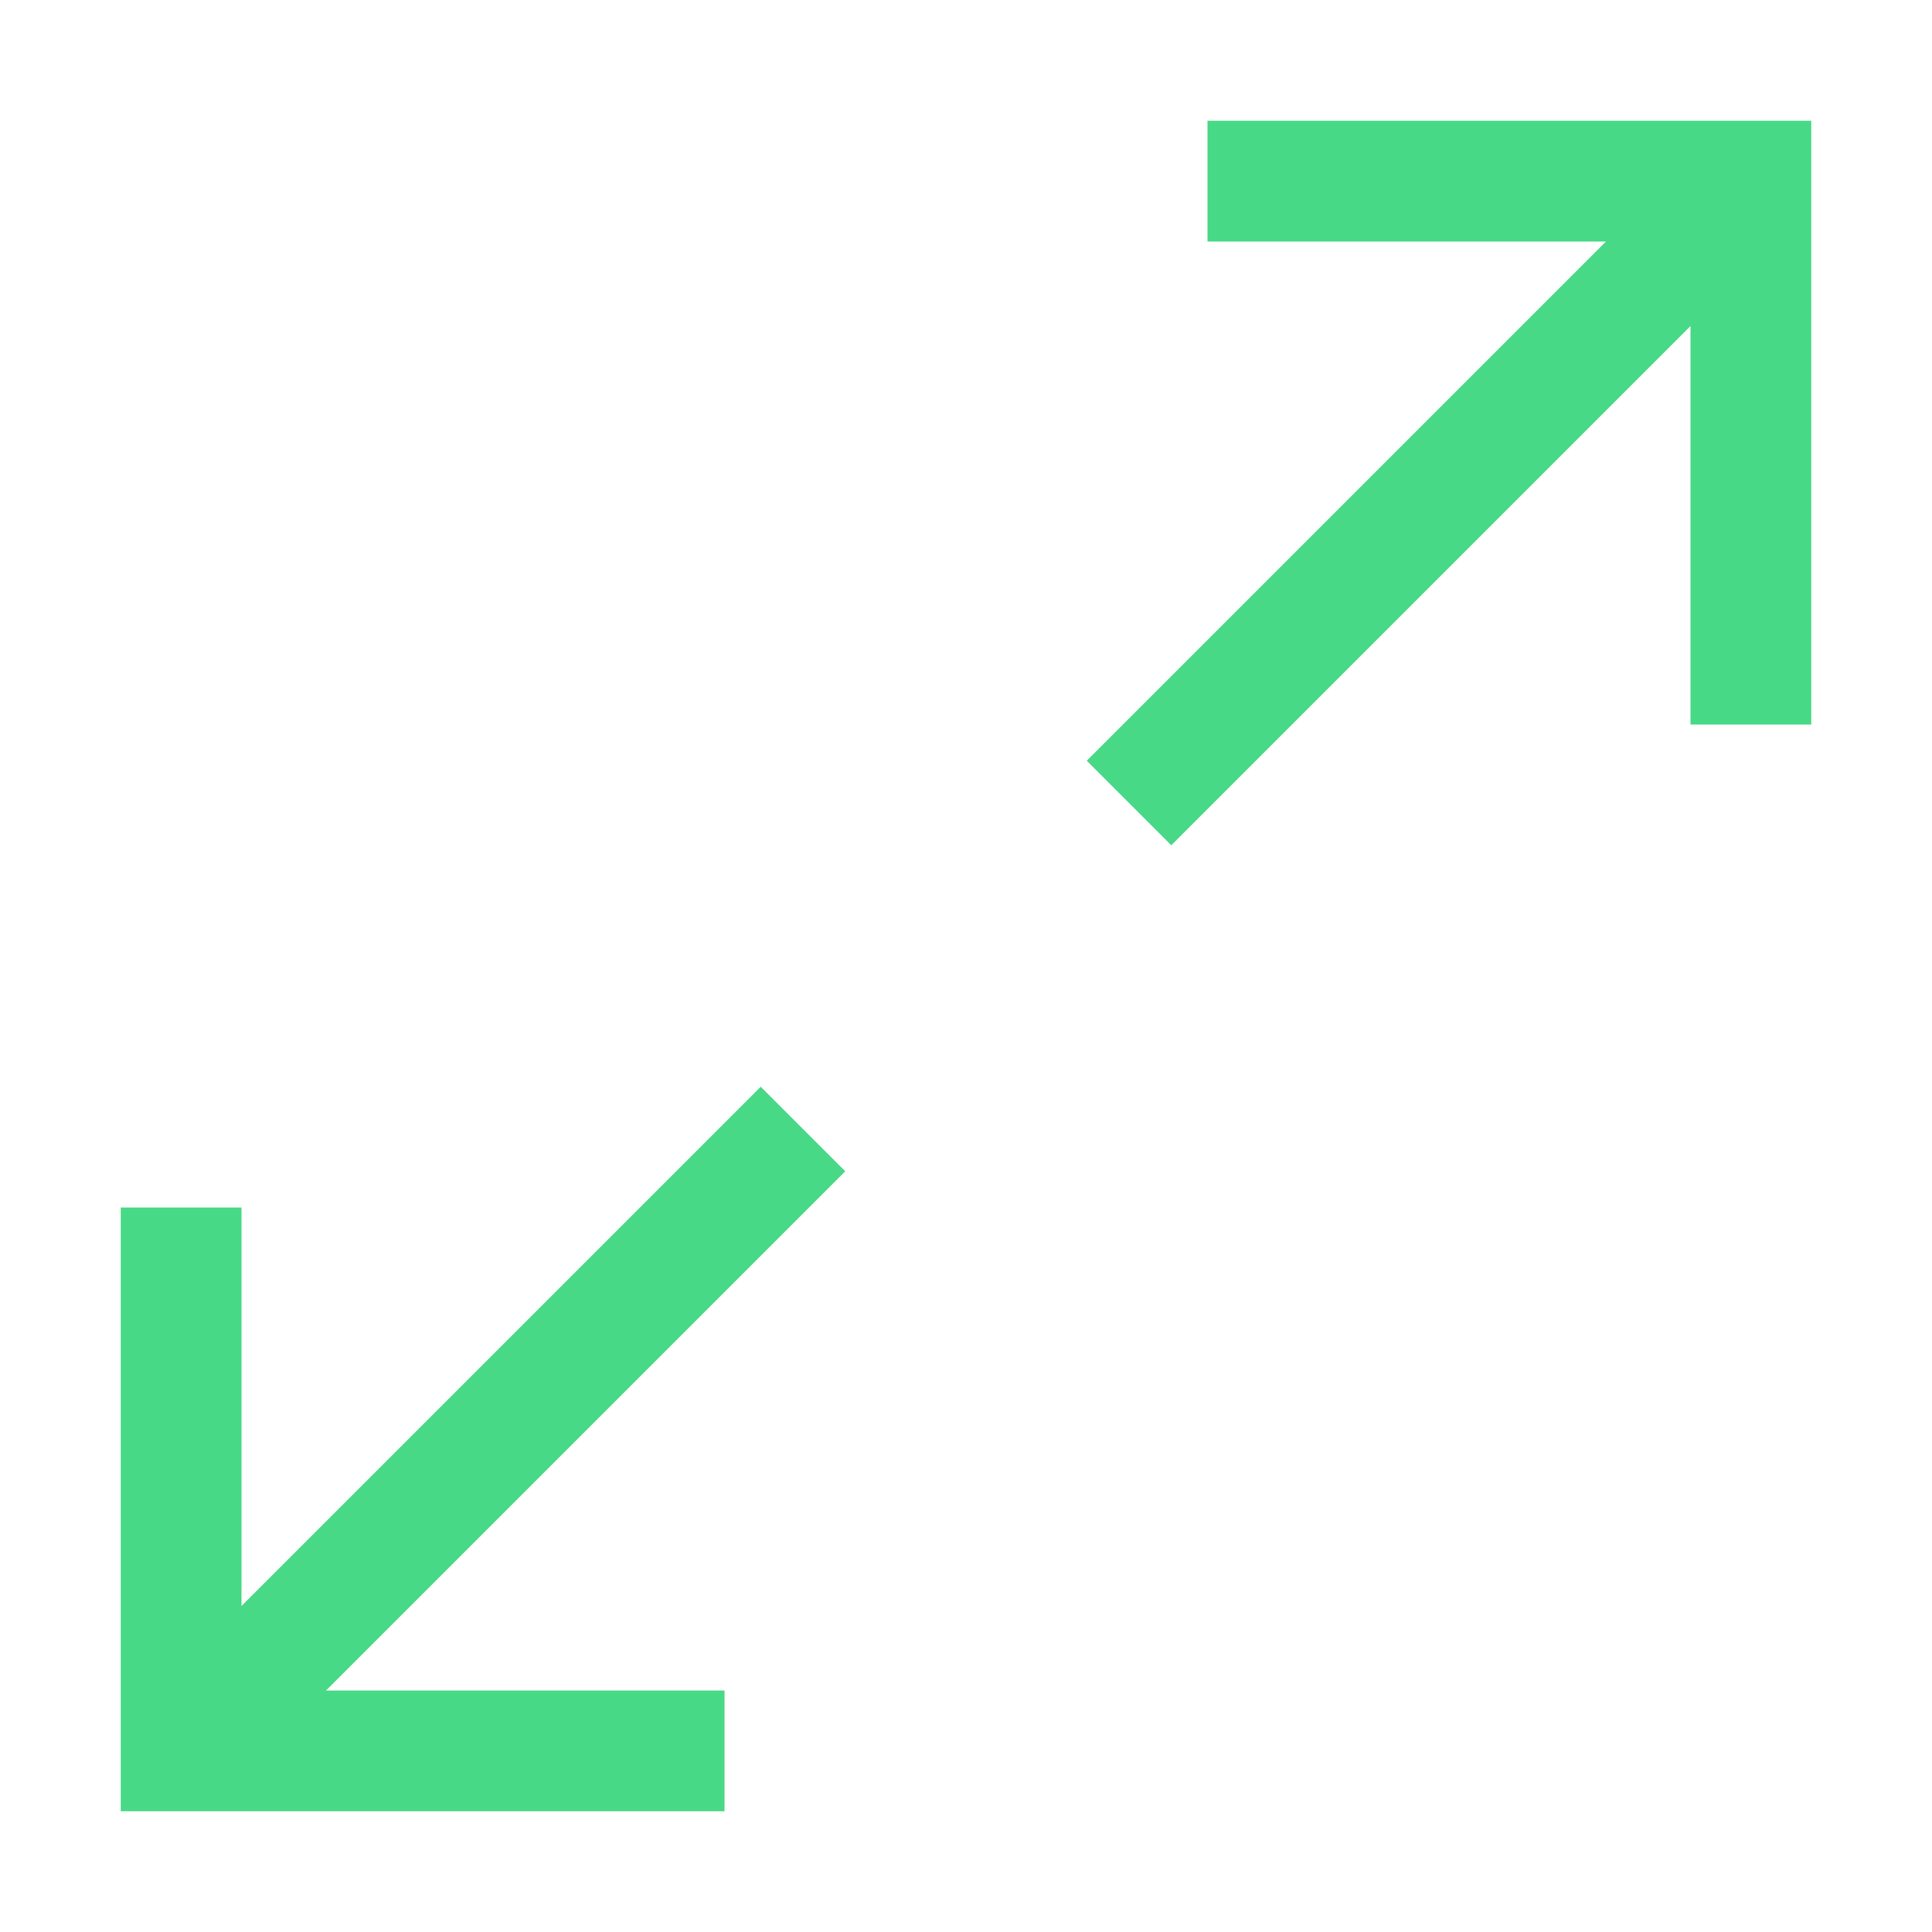
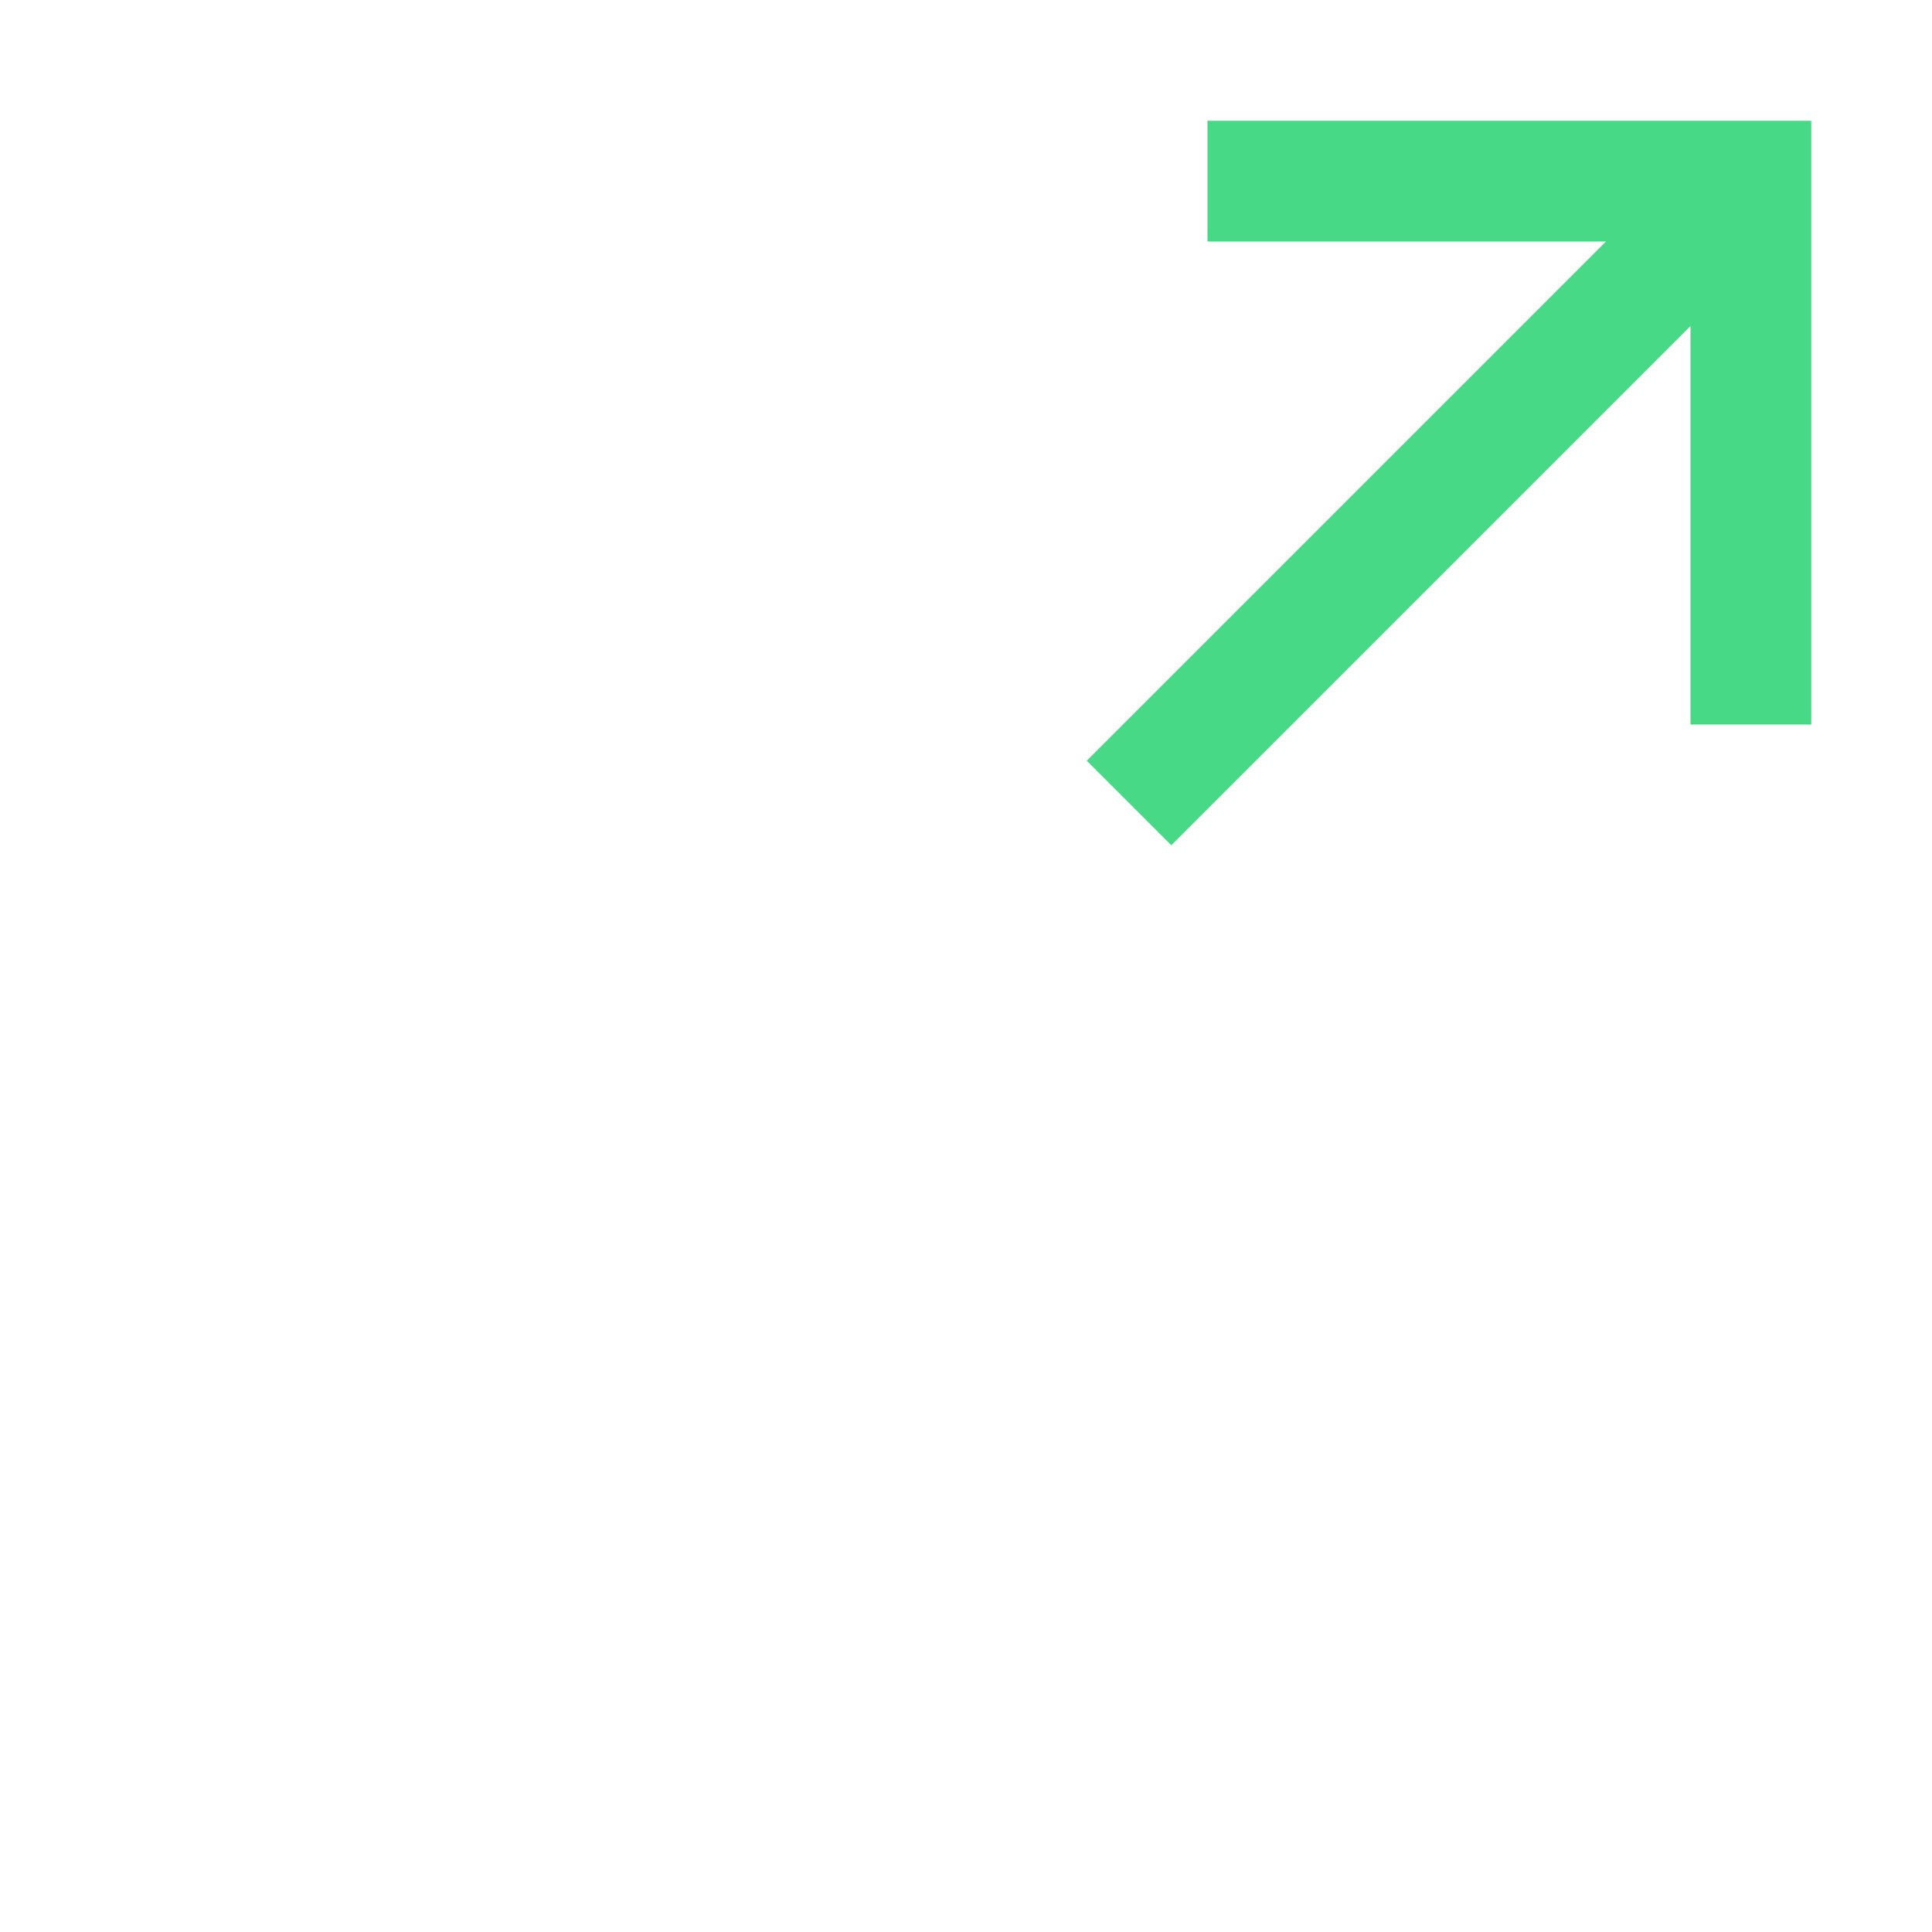
<svg xmlns="http://www.w3.org/2000/svg" version="1.1" id="icon" x="0px" y="0px" viewBox="0 0 32 32" style="enable-background:new 0 0 32 32;" xml:space="preserve">
  <style type="text/css">
	.st0{fill:#48D986;}
	.st1{fill:none;}
</style>
  <polygon class="st0" points="20,2 20,4 26.6,4 18,12.6 19.4,14 28,5.4 28,12 30,12 30,2 " />
-   <polygon class="st0" points="14,19.4 12.6,18 4,26.6 4,20 2,20 2,30 12,30 12,28 5.4,28 " />
-   <rect id="_Transparent_Rectangle_" class="st1" width="32" height="32" />
</svg>